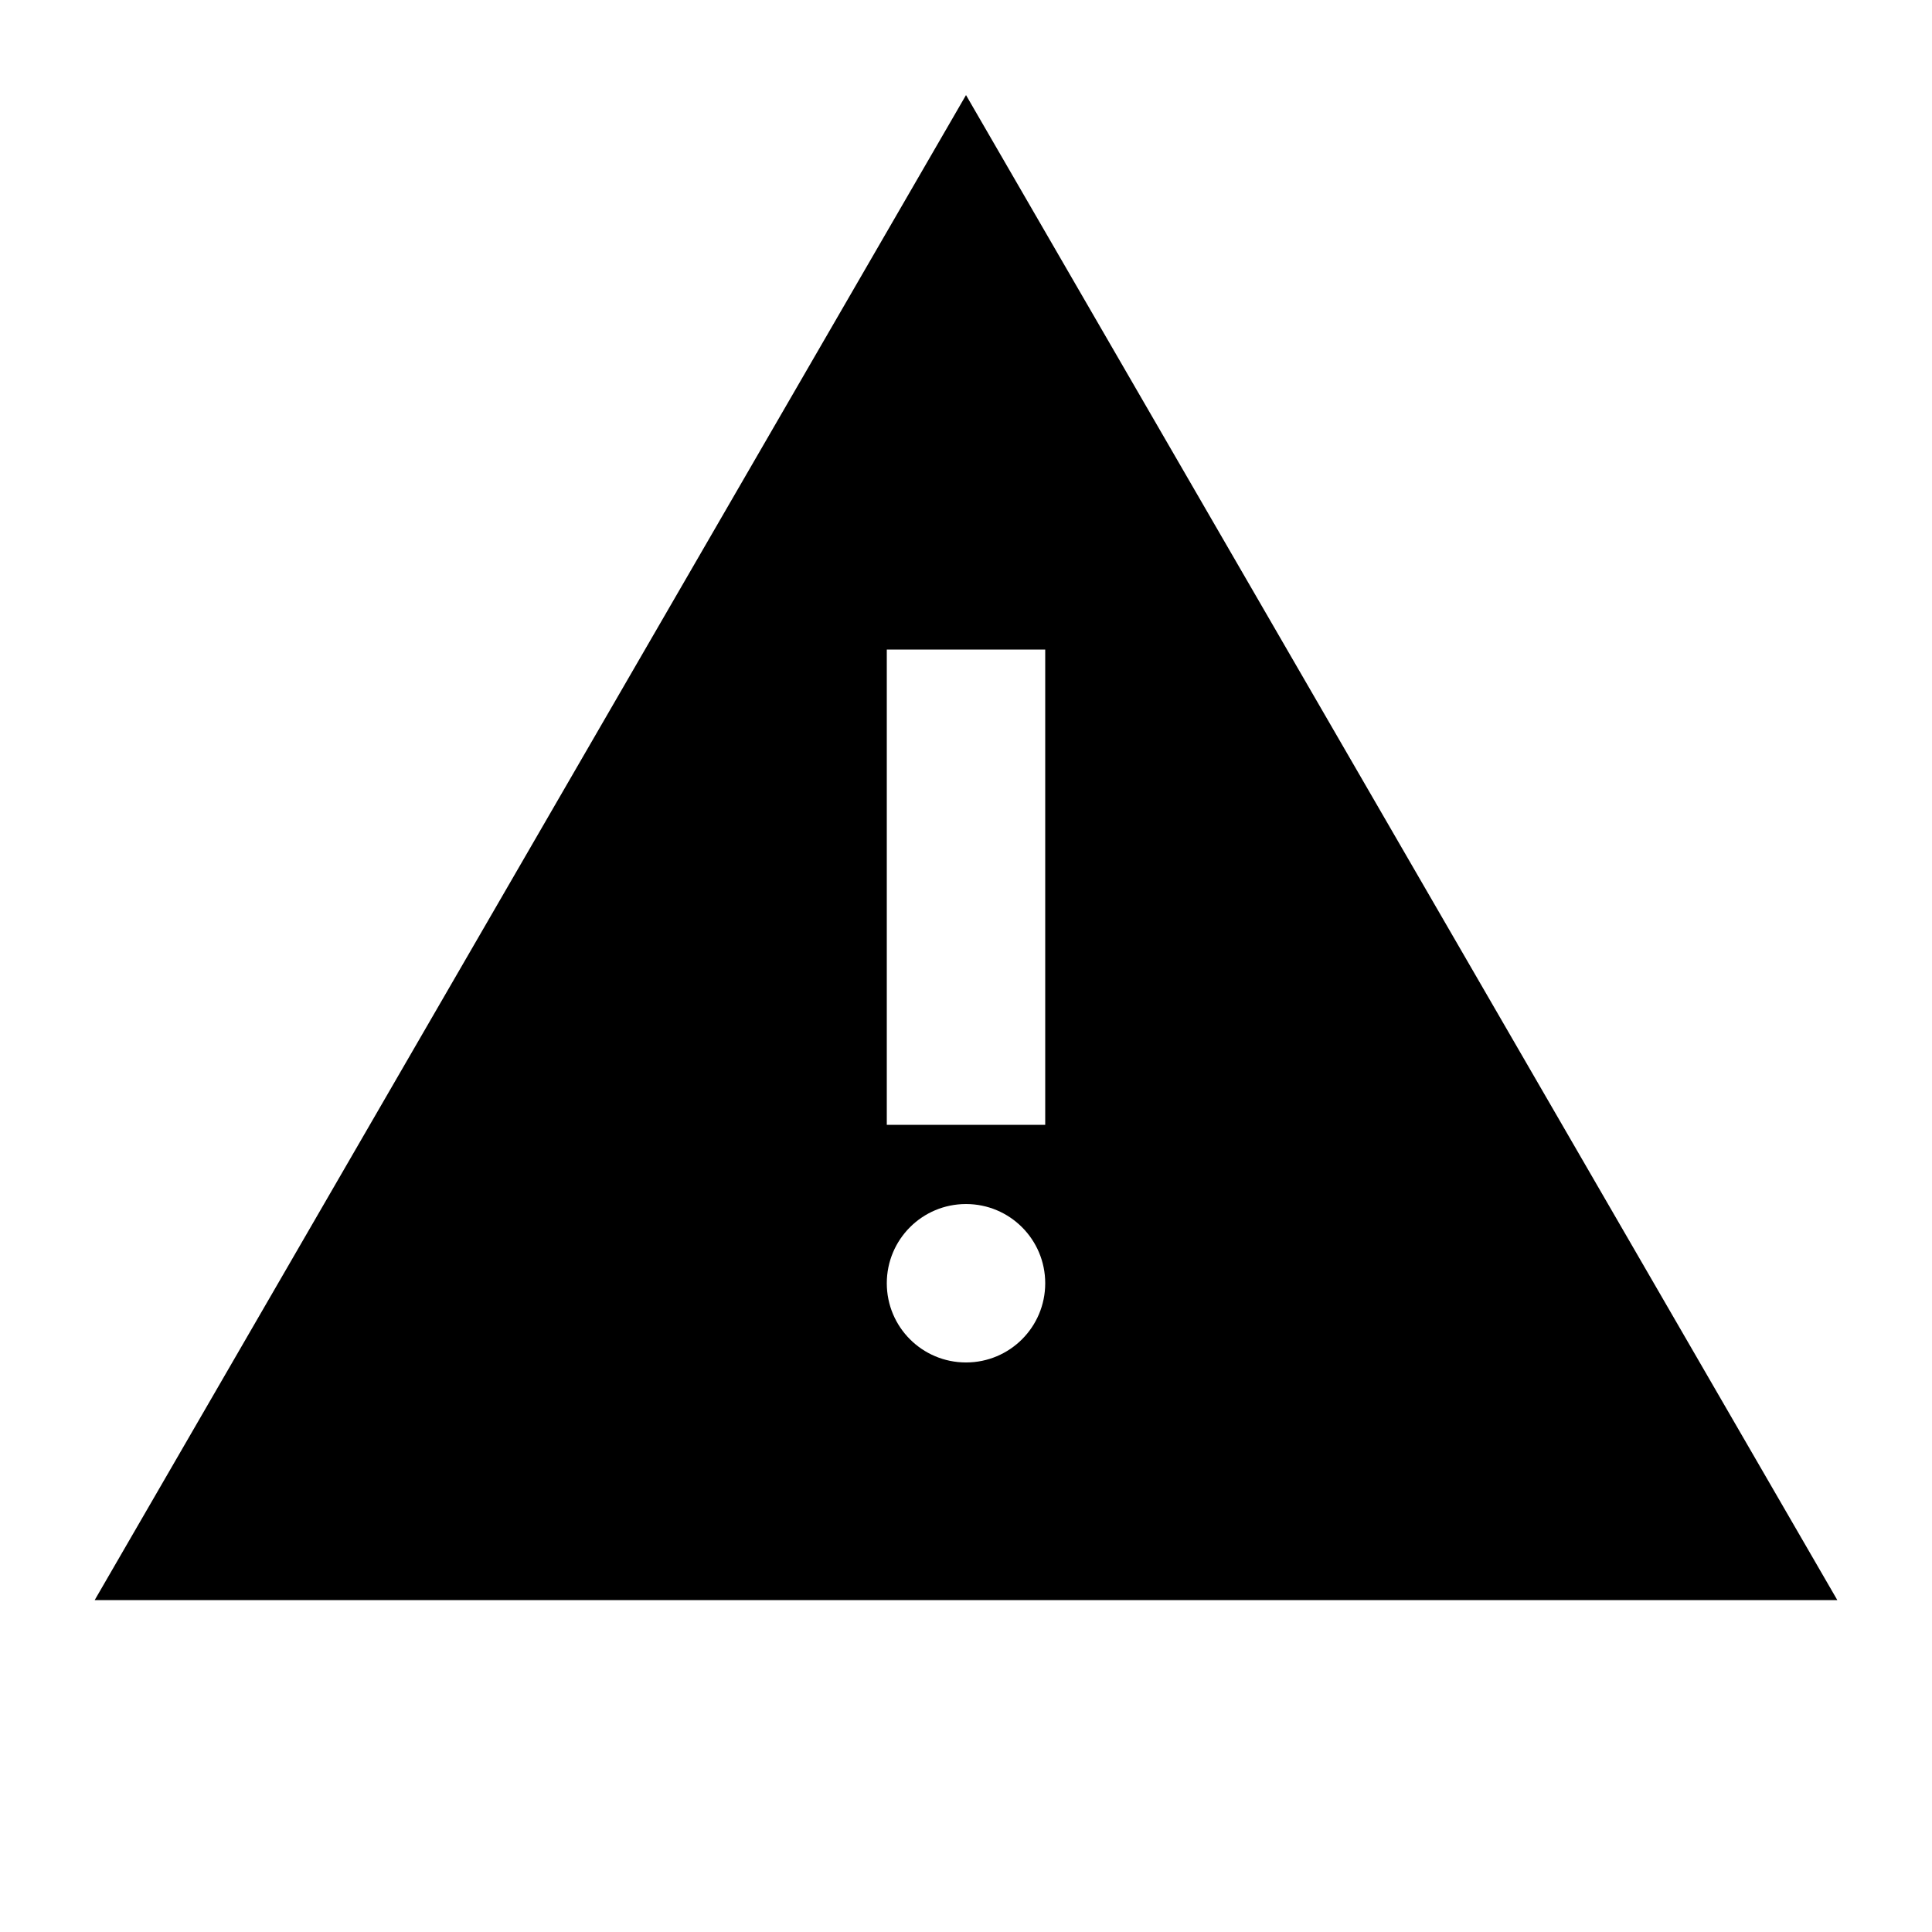
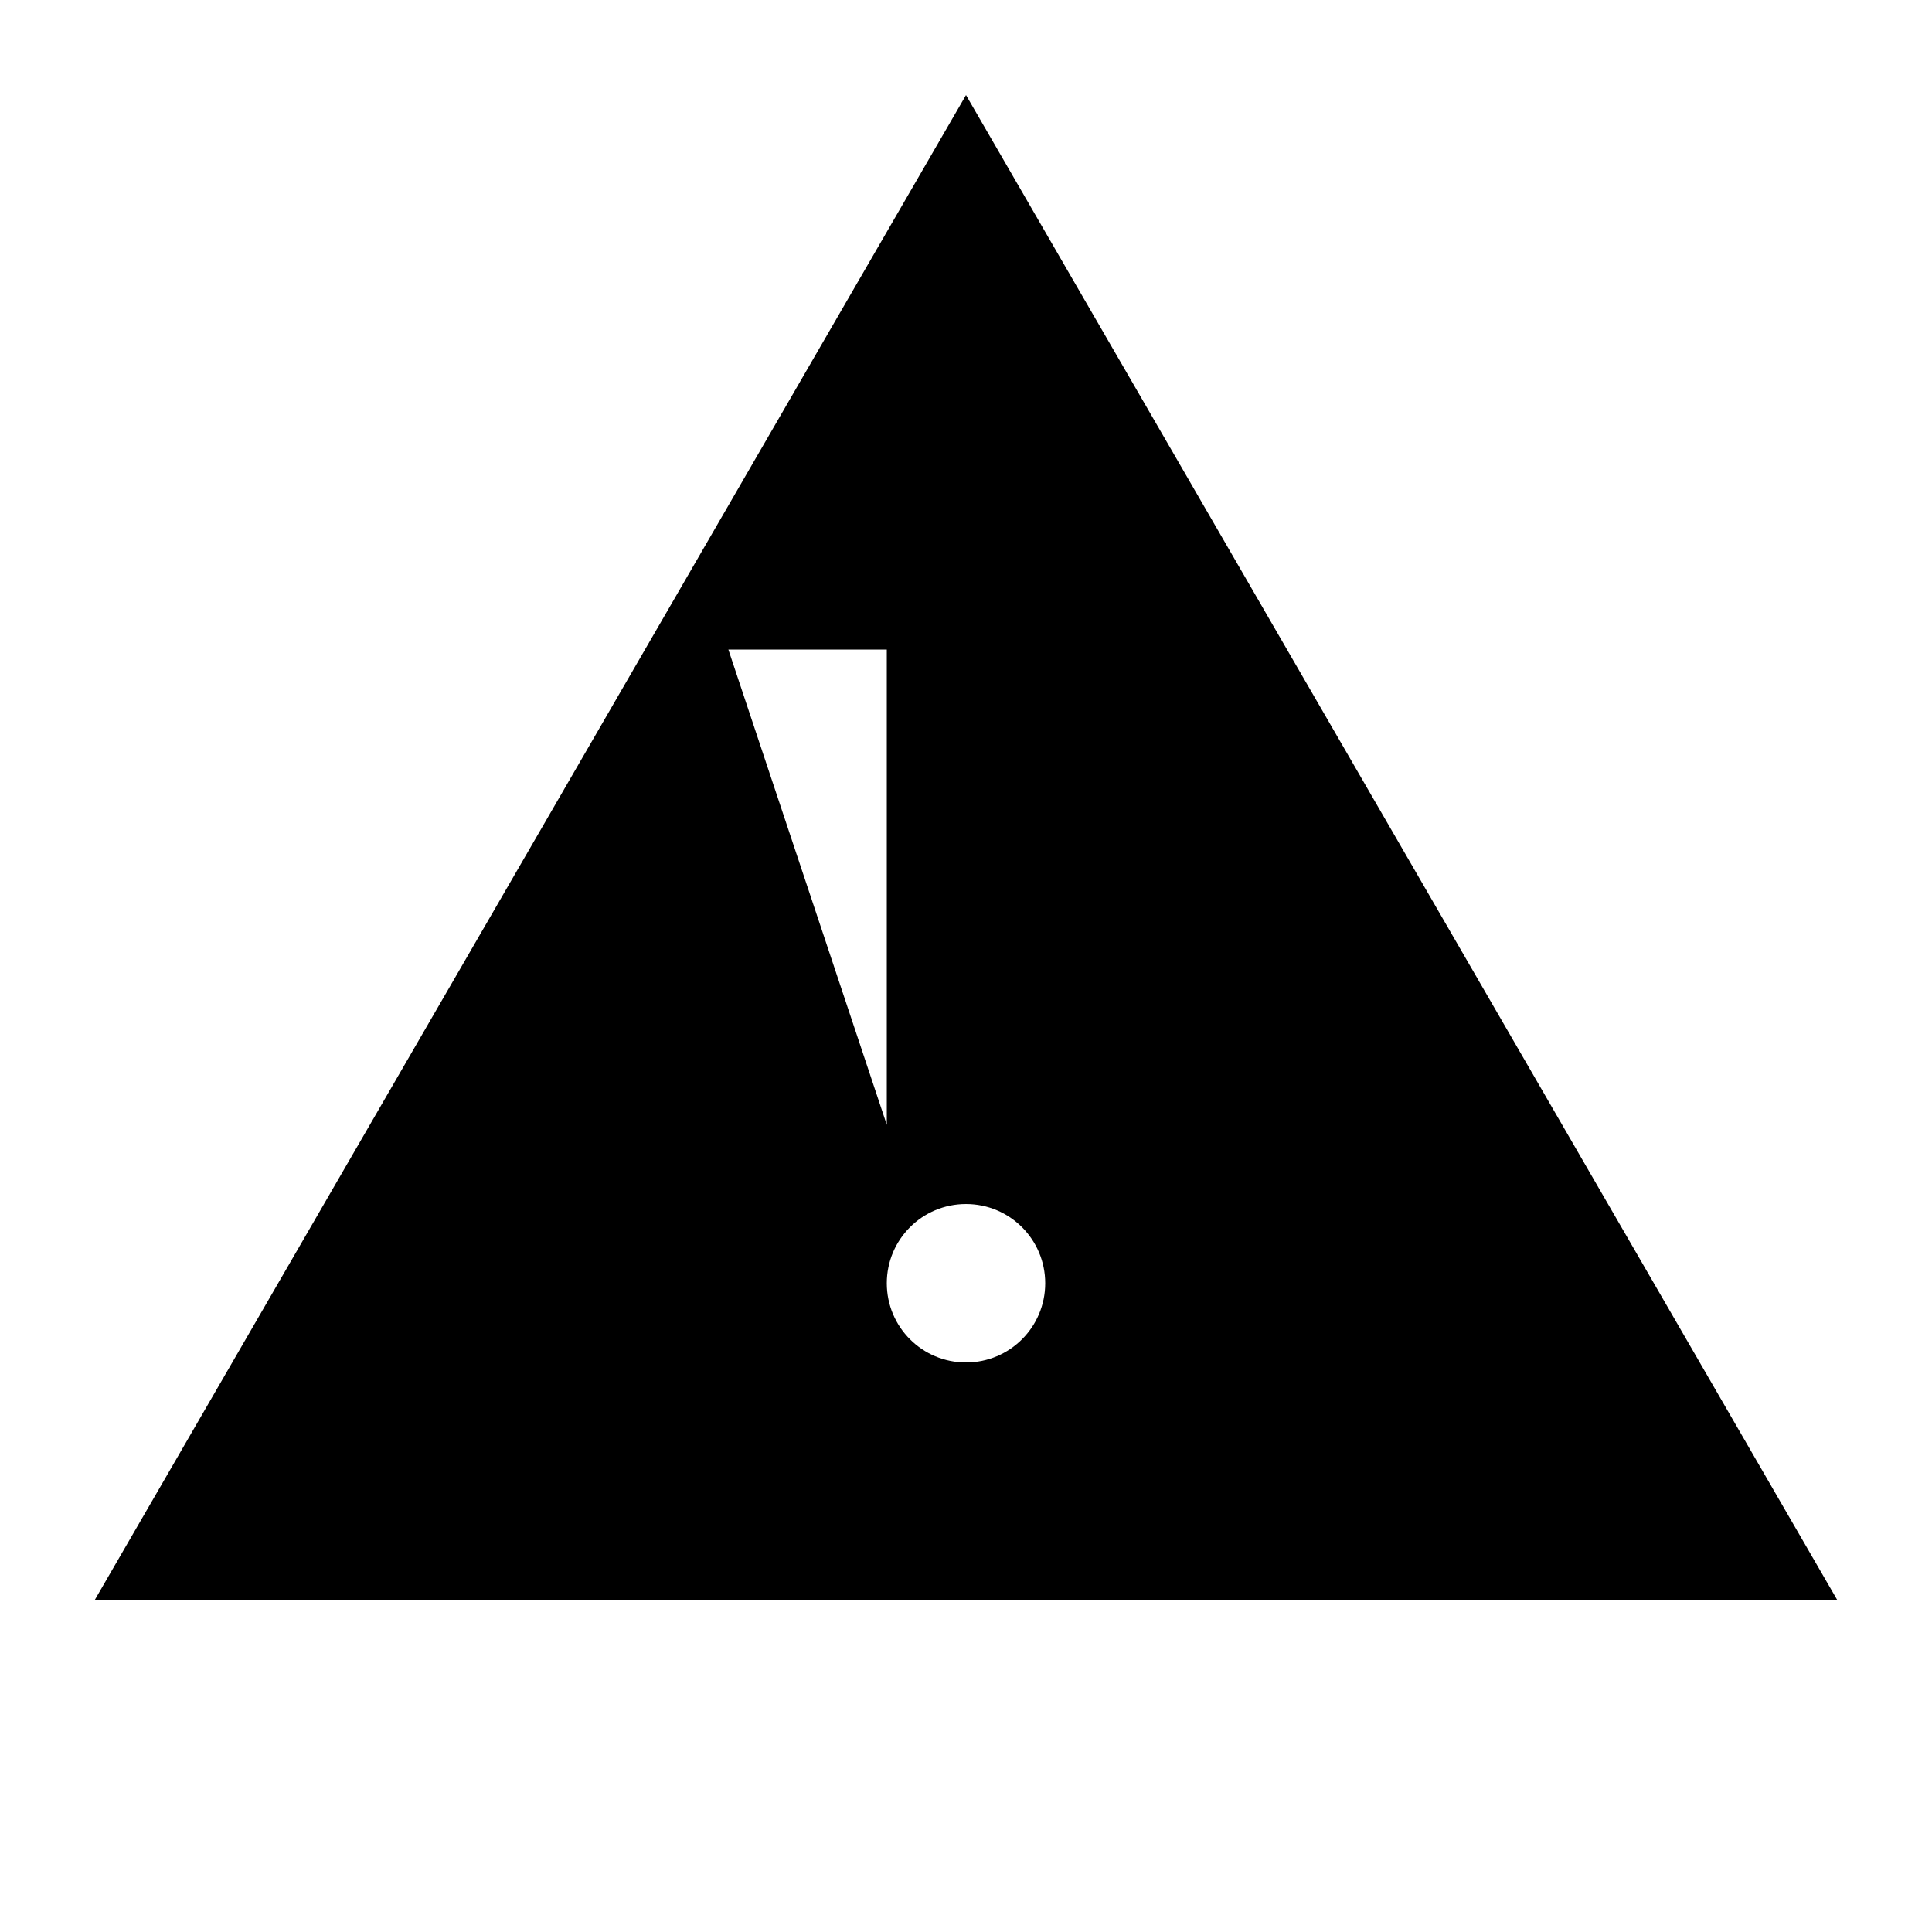
<svg xmlns="http://www.w3.org/2000/svg" fill="#000000" width="800px" height="800px" version="1.1" viewBox="144 144 512 512">
-   <path d="m379.01 442.09h41.984v-125.95h-41.984zm20.992 62.977c-11.609 0-20.992-9.383-20.992-20.992 0-11.605 9.383-20.992 20.992-20.992 11.605 0 20.992 9.387 20.992 20.992 0 11.609-9.387 20.992-20.992 20.992zm0-335.87-230.91 398.85h461.82z" fill-rule="evenodd" />
+   <path d="m379.01 442.09v-125.95h-41.984zm20.992 62.977c-11.609 0-20.992-9.383-20.992-20.992 0-11.605 9.383-20.992 20.992-20.992 11.605 0 20.992 9.387 20.992 20.992 0 11.609-9.387 20.992-20.992 20.992zm0-335.87-230.91 398.85h461.82z" fill-rule="evenodd" />
</svg>